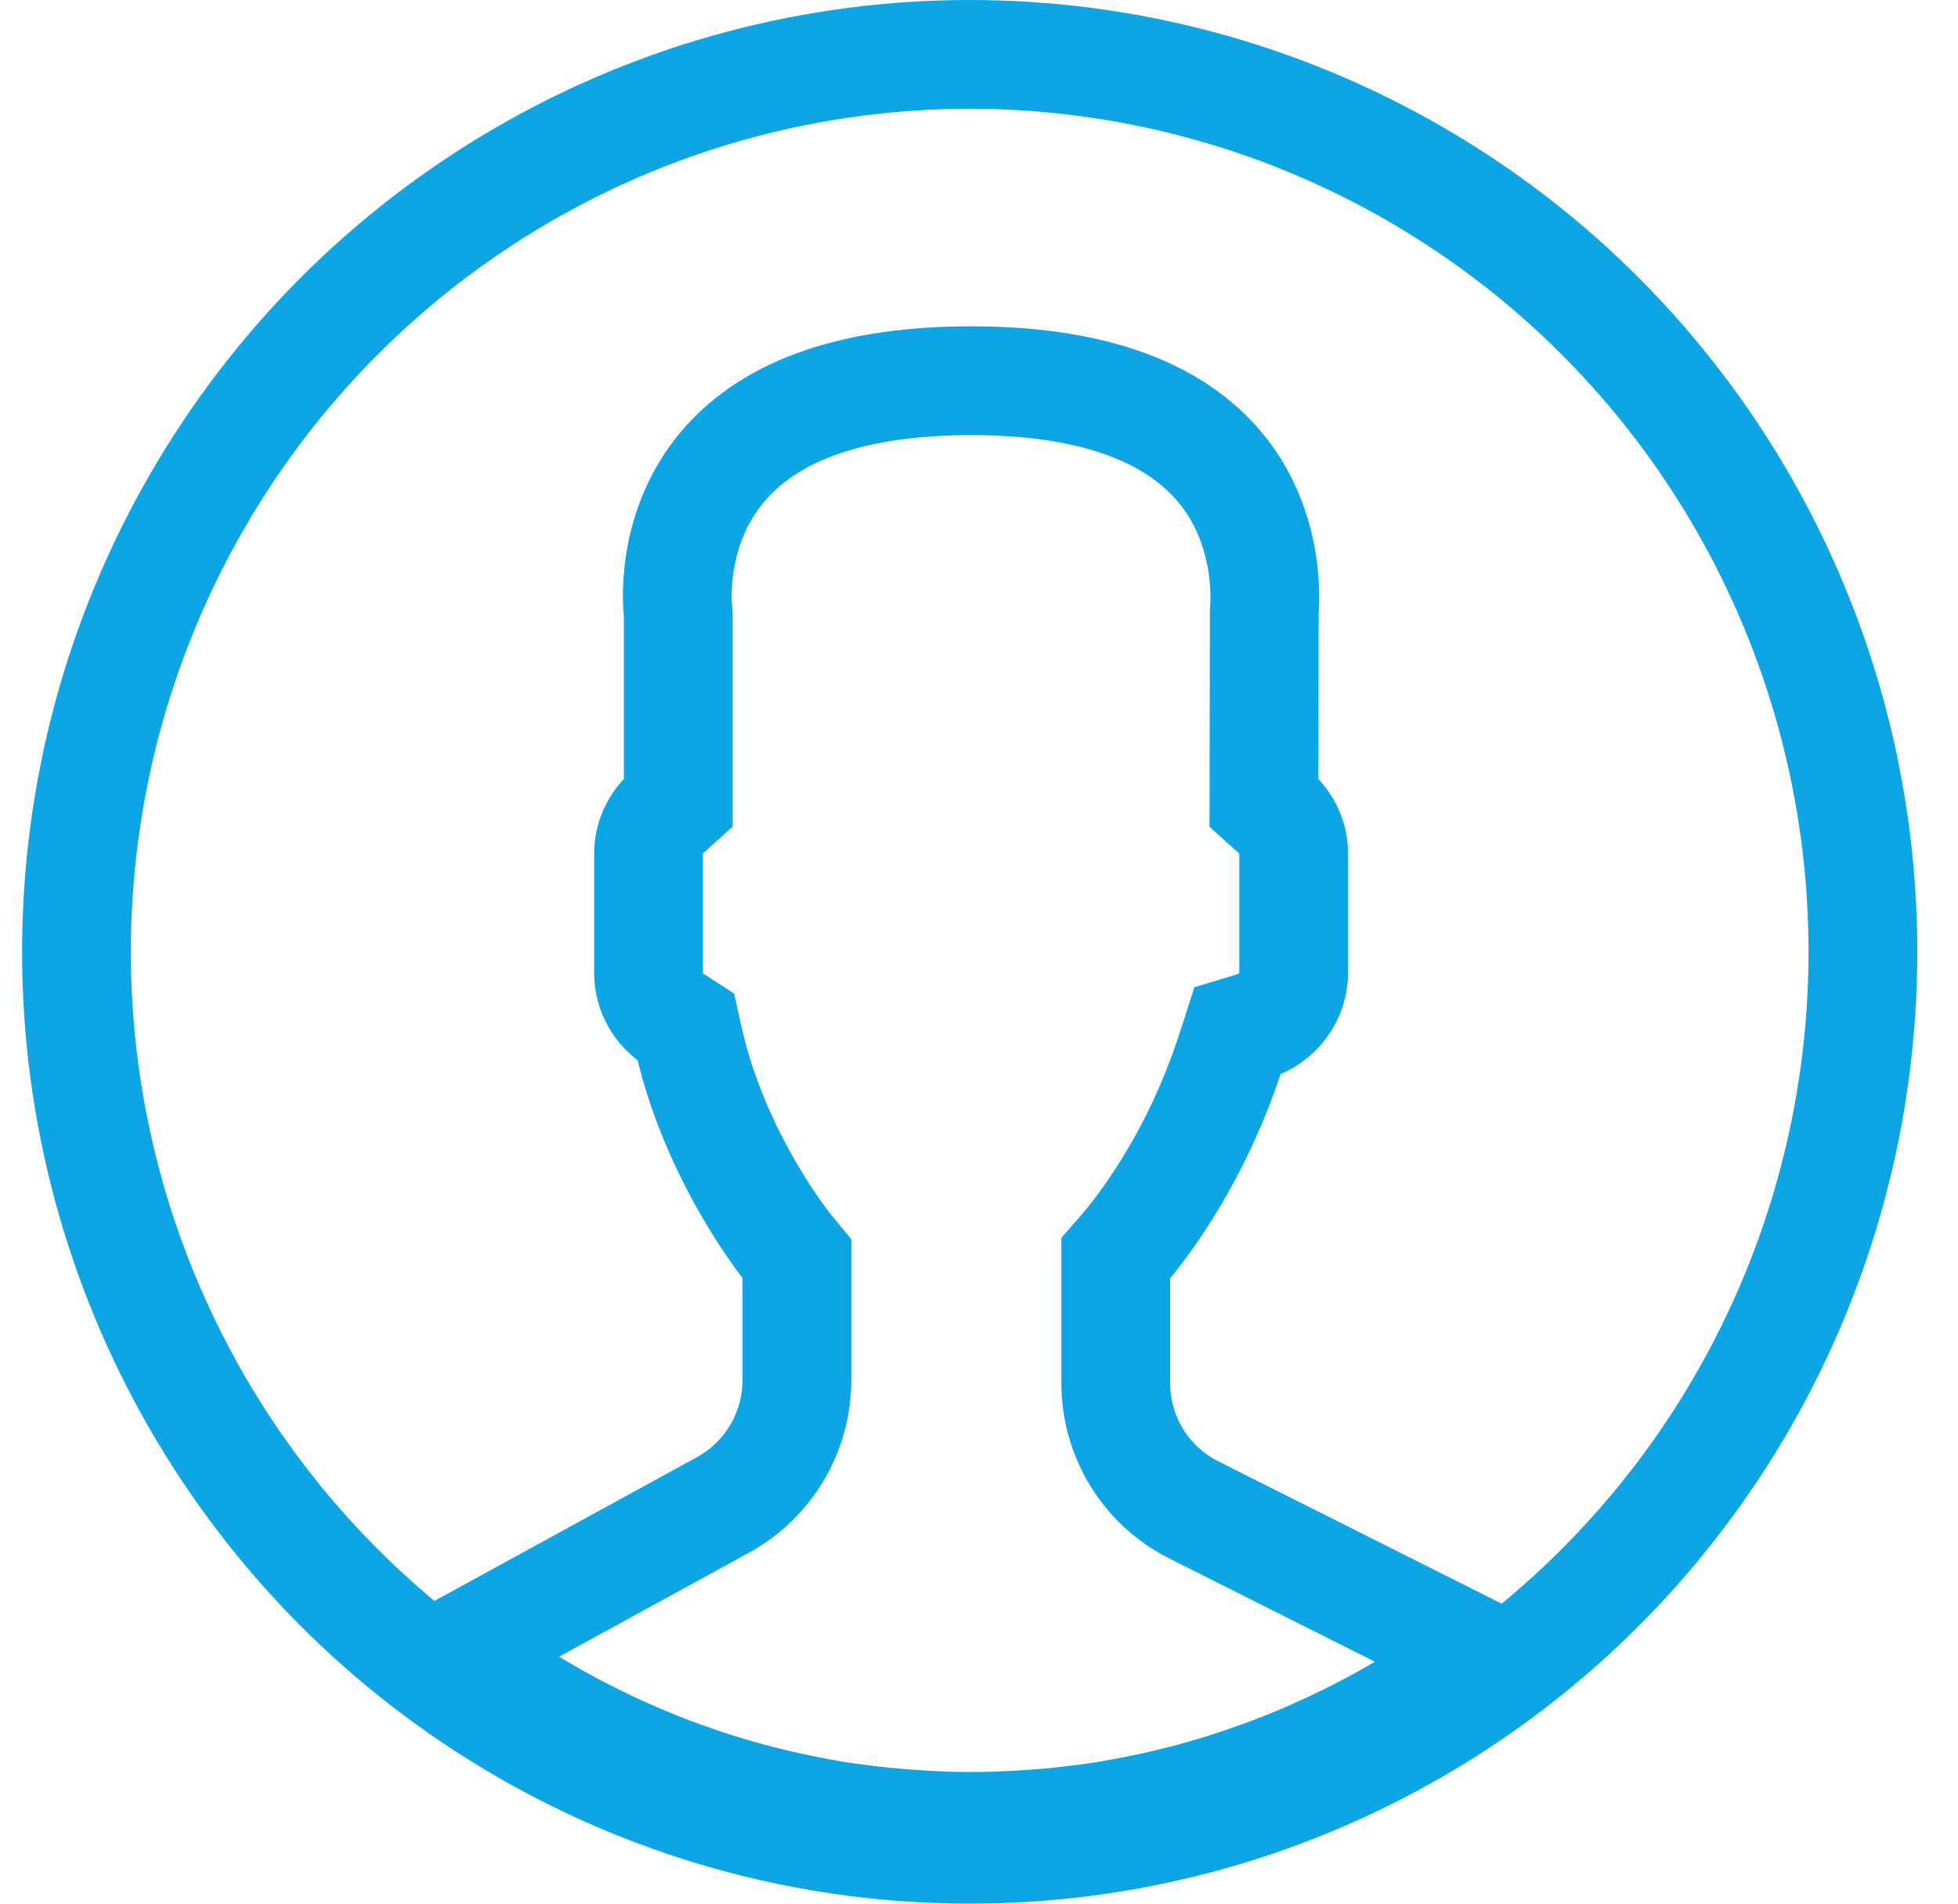
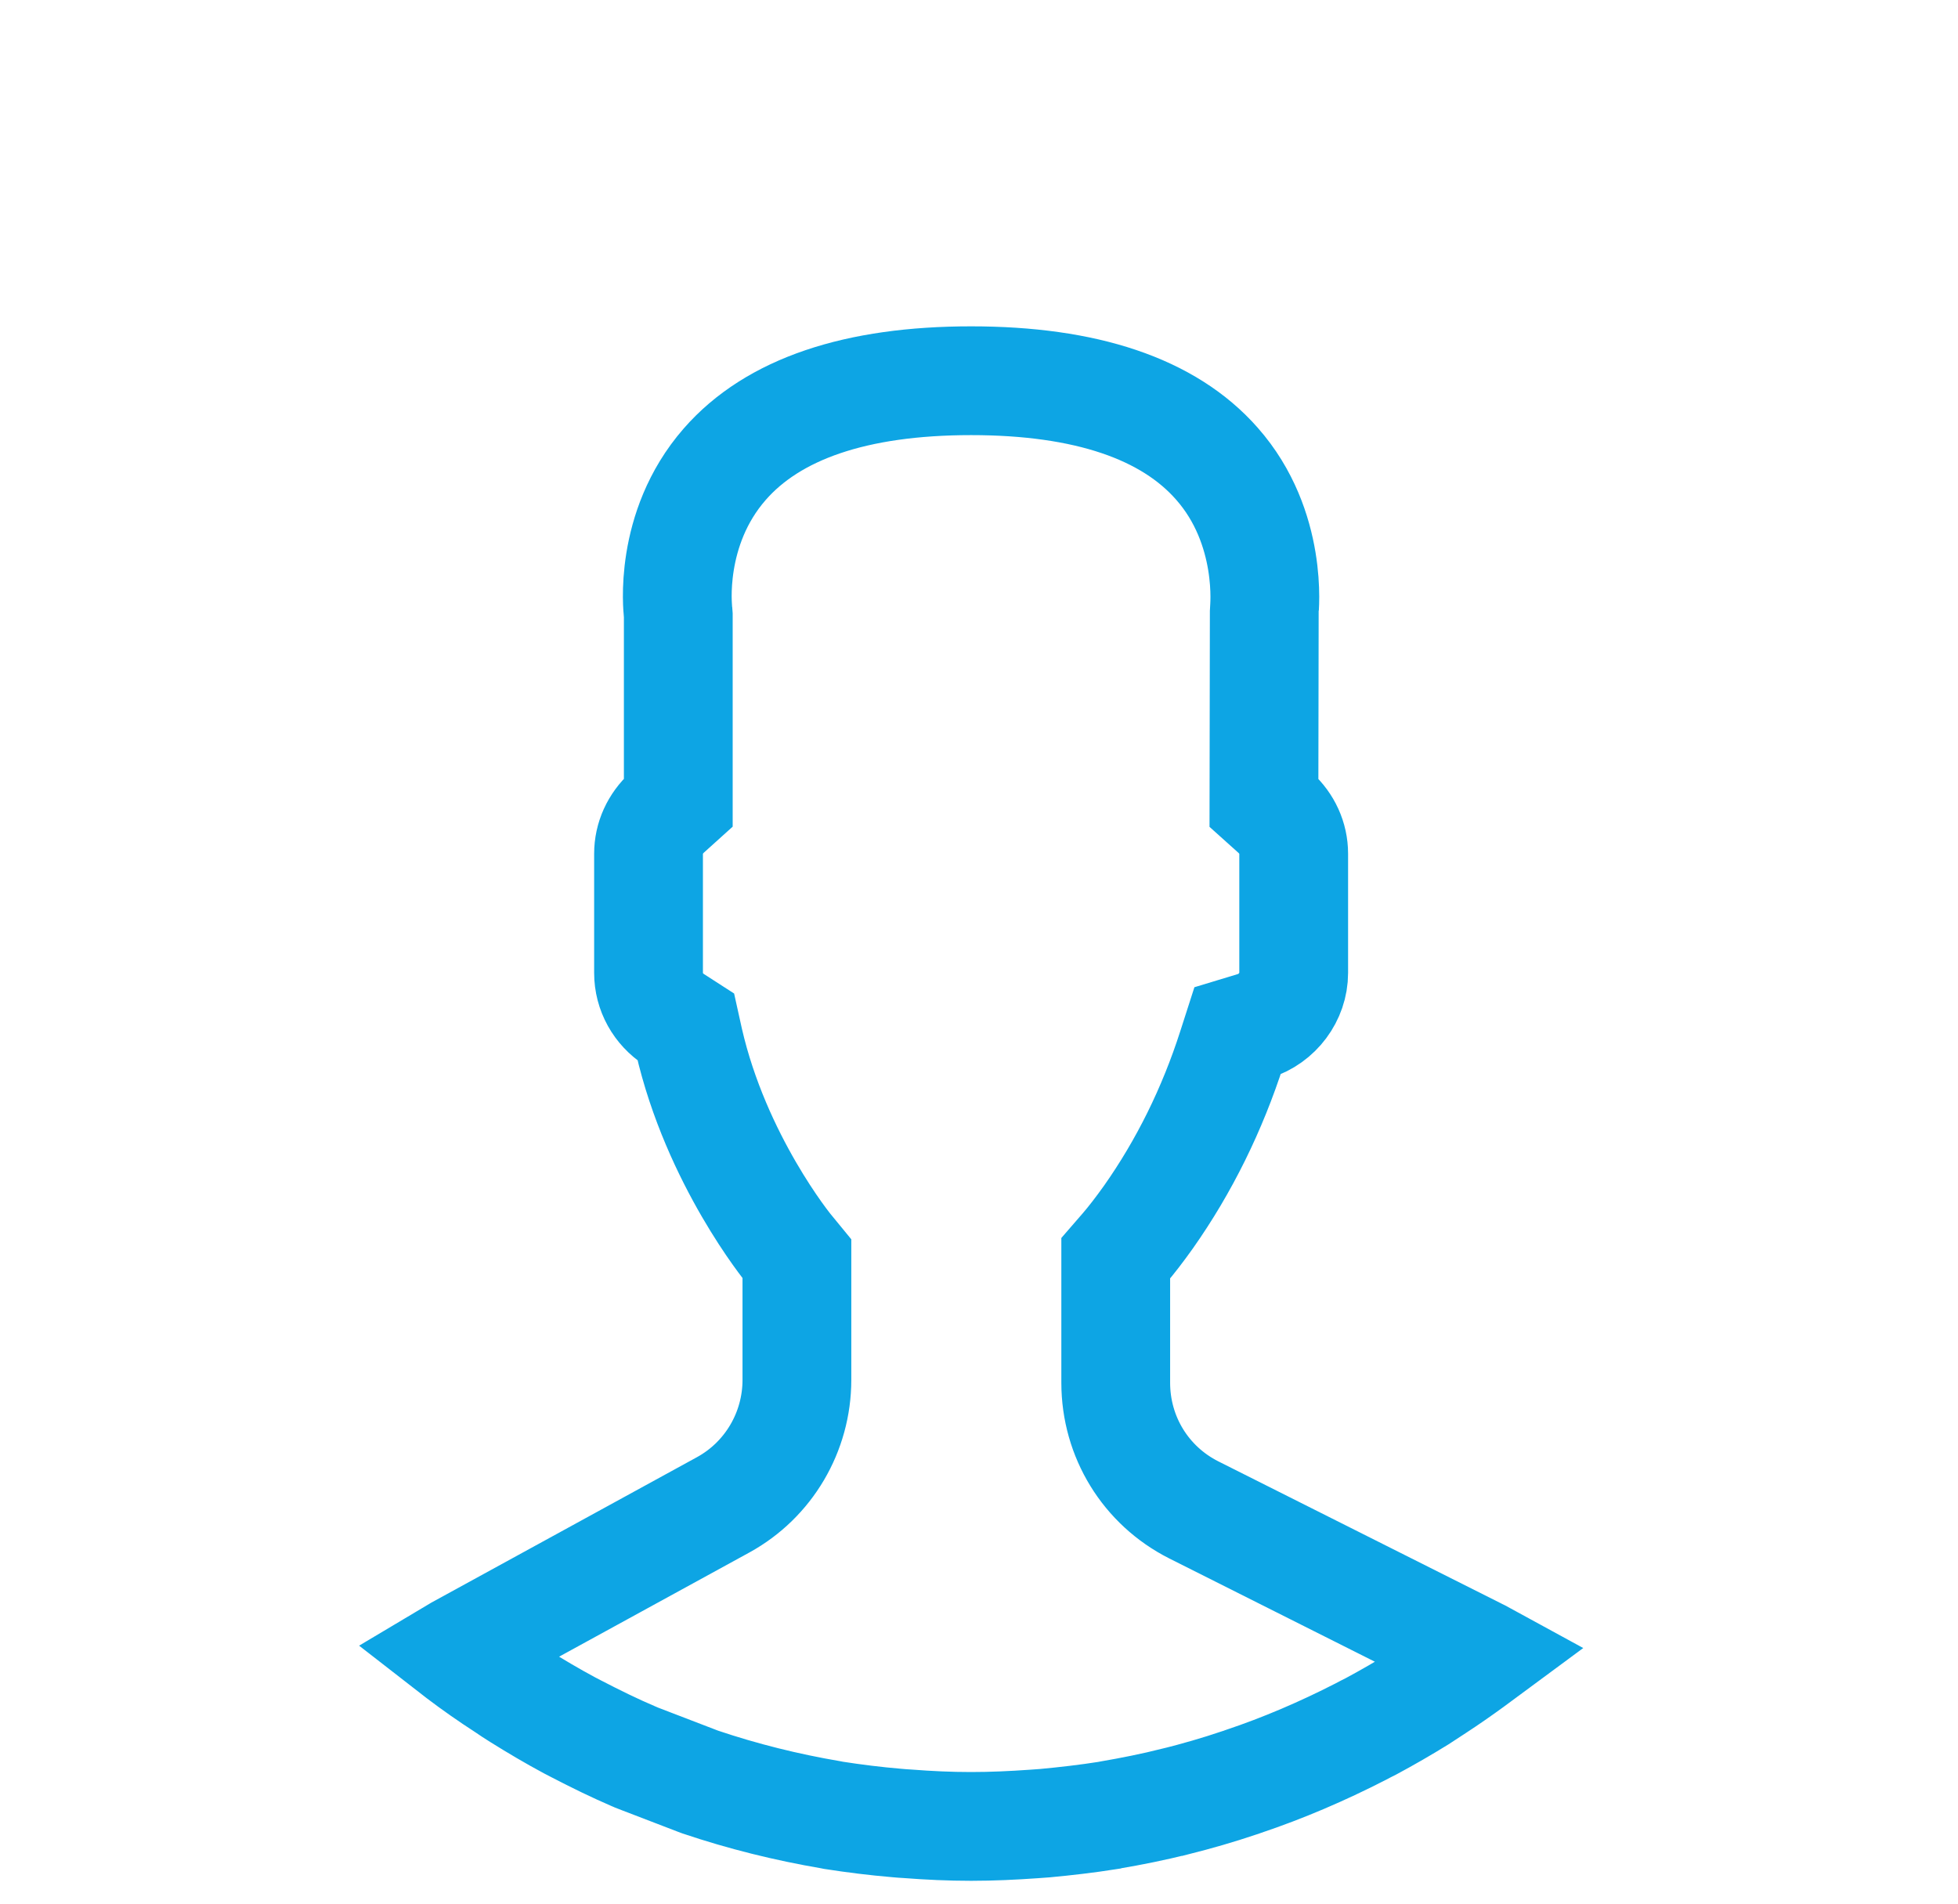
<svg xmlns="http://www.w3.org/2000/svg" width="36px" height="35px" viewBox="0 0 36 35" version="1.1">
  <title>A26BED0E-3BD5-4609-99BF-04361473F529</title>
  <desc>Created with sketchtool.</desc>
  <defs />
  <g id="Symbols" stroke="none" stroke-width="1" fill="none" fill-rule="evenodd">
    <g id="Subnav" transform="translate(-552, -16)" stroke-width="2" stroke="#0DA5E4">
      <g id="user-icon_blue">
        <g transform="translate(553.406, 17)">
-           <ellipse id="Oval" cx="16.423" cy="16.5" rx="16.423" ry="16.5" />
-           <path d="M25.655,29.571 C25.439,29.728 25.219,29.882 24.996,30.027 C24.894,30.094 24.793,30.16 24.69,30.227 C24.399,30.407 24.104,30.577 23.801,30.74 C23.735,30.773 23.669,30.806 23.603,30.842 C22.908,31.198 22.191,31.506 21.455,31.753 C21.431,31.763 21.403,31.772 21.376,31.78 C20.992,31.91 20.601,32.022 20.205,32.122 L20.202,32.122 C19.802,32.222 19.399,32.303 18.994,32.372 C18.982,32.372 18.969,32.376 18.961,32.379 C18.58,32.439 18.192,32.484 17.807,32.52 C17.738,32.526 17.669,32.529 17.6,32.535 C17.218,32.562 16.834,32.58 16.449,32.58 C16.058,32.58 15.671,32.562 15.283,32.532 C15.217,32.529 15.148,32.523 15.082,32.517 C14.692,32.484 14.304,32.436 13.919,32.376 L13.869,32.366 C13.054,32.227 12.255,32.029 11.474,31.766 C11.45,31.757 11.426,31.747 11.402,31.739 C11.014,31.609 10.633,31.461 10.257,31.298 C10.254,31.298 10.251,31.298 10.248,31.294 C9.894,31.141 9.545,30.971 9.199,30.791 C9.155,30.767 9.109,30.745 9.064,30.721 C8.749,30.552 8.443,30.371 8.139,30.181 C8.049,30.124 7.959,30.067 7.872,30.006 C7.592,29.825 7.316,29.632 7.048,29.429 C7.021,29.408 6.994,29.387 6.967,29.366 L7.024,29.332 L11.891,26.667 C12.727,26.208 13.246,25.327 13.246,24.37 L13.246,22.143 L13.105,21.971 C13.09,21.955 11.762,20.332 11.258,18.128 L11.204,17.884 L10.993,17.748 C10.696,17.555 10.518,17.235 10.518,16.888 L10.518,14.696 C10.518,14.41 10.641,14.141 10.861,13.938 L11.065,13.754 L11.065,10.313 L11.059,10.232 C11.059,10.217 10.876,8.729 11.918,7.536 C12.808,6.516 14.334,6 16.449,6 C18.558,6 20.079,6.513 20.968,7.525 C22.01,8.705 21.839,10.22 21.839,10.232 L21.833,13.757 L22.038,13.941 C22.257,14.141 22.38,14.41 22.38,14.696 L22.38,16.888 C22.38,17.328 22.079,17.73 21.653,17.863 L21.346,17.956 L21.247,18.264 C20.884,19.396 20.367,20.443 19.712,21.373 C19.549,21.602 19.393,21.805 19.258,21.961 L19.108,22.134 L19.108,24.422 C19.108,25.418 19.658,26.314 20.544,26.761 L25.754,29.378 C25.787,29.393 25.82,29.411 25.853,29.429 C25.787,29.478 25.721,29.523 25.655,29.571 L25.655,29.571 Z" id="Path" />
+           <path d="M25.655,29.571 C25.439,29.728 25.219,29.882 24.996,30.027 C24.894,30.094 24.793,30.16 24.69,30.227 C24.399,30.407 24.104,30.577 23.801,30.74 C23.735,30.773 23.669,30.806 23.603,30.842 C22.908,31.198 22.191,31.506 21.455,31.753 C21.431,31.763 21.403,31.772 21.376,31.78 C20.992,31.91 20.601,32.022 20.205,32.122 L20.202,32.122 C19.802,32.222 19.399,32.303 18.994,32.372 C18.982,32.372 18.969,32.376 18.961,32.379 C18.58,32.439 18.192,32.484 17.807,32.52 C17.738,32.526 17.669,32.529 17.6,32.535 C17.218,32.562 16.834,32.58 16.449,32.58 C16.058,32.58 15.671,32.562 15.283,32.532 C15.217,32.529 15.148,32.523 15.082,32.517 C14.692,32.484 14.304,32.436 13.919,32.376 L13.869,32.366 C13.054,32.227 12.255,32.029 11.474,31.766 C11.45,31.757 11.426,31.747 11.402,31.739 C10.254,31.298 10.251,31.298 10.248,31.294 C9.894,31.141 9.545,30.971 9.199,30.791 C9.155,30.767 9.109,30.745 9.064,30.721 C8.749,30.552 8.443,30.371 8.139,30.181 C8.049,30.124 7.959,30.067 7.872,30.006 C7.592,29.825 7.316,29.632 7.048,29.429 C7.021,29.408 6.994,29.387 6.967,29.366 L7.024,29.332 L11.891,26.667 C12.727,26.208 13.246,25.327 13.246,24.37 L13.246,22.143 L13.105,21.971 C13.09,21.955 11.762,20.332 11.258,18.128 L11.204,17.884 L10.993,17.748 C10.696,17.555 10.518,17.235 10.518,16.888 L10.518,14.696 C10.518,14.41 10.641,14.141 10.861,13.938 L11.065,13.754 L11.065,10.313 L11.059,10.232 C11.059,10.217 10.876,8.729 11.918,7.536 C12.808,6.516 14.334,6 16.449,6 C18.558,6 20.079,6.513 20.968,7.525 C22.01,8.705 21.839,10.22 21.839,10.232 L21.833,13.757 L22.038,13.941 C22.257,14.141 22.38,14.41 22.38,14.696 L22.38,16.888 C22.38,17.328 22.079,17.73 21.653,17.863 L21.346,17.956 L21.247,18.264 C20.884,19.396 20.367,20.443 19.712,21.373 C19.549,21.602 19.393,21.805 19.258,21.961 L19.108,22.134 L19.108,24.422 C19.108,25.418 19.658,26.314 20.544,26.761 L25.754,29.378 C25.787,29.393 25.82,29.411 25.853,29.429 C25.787,29.478 25.721,29.523 25.655,29.571 L25.655,29.571 Z" id="Path" />
        </g>
      </g>
    </g>
  </g>
</svg>